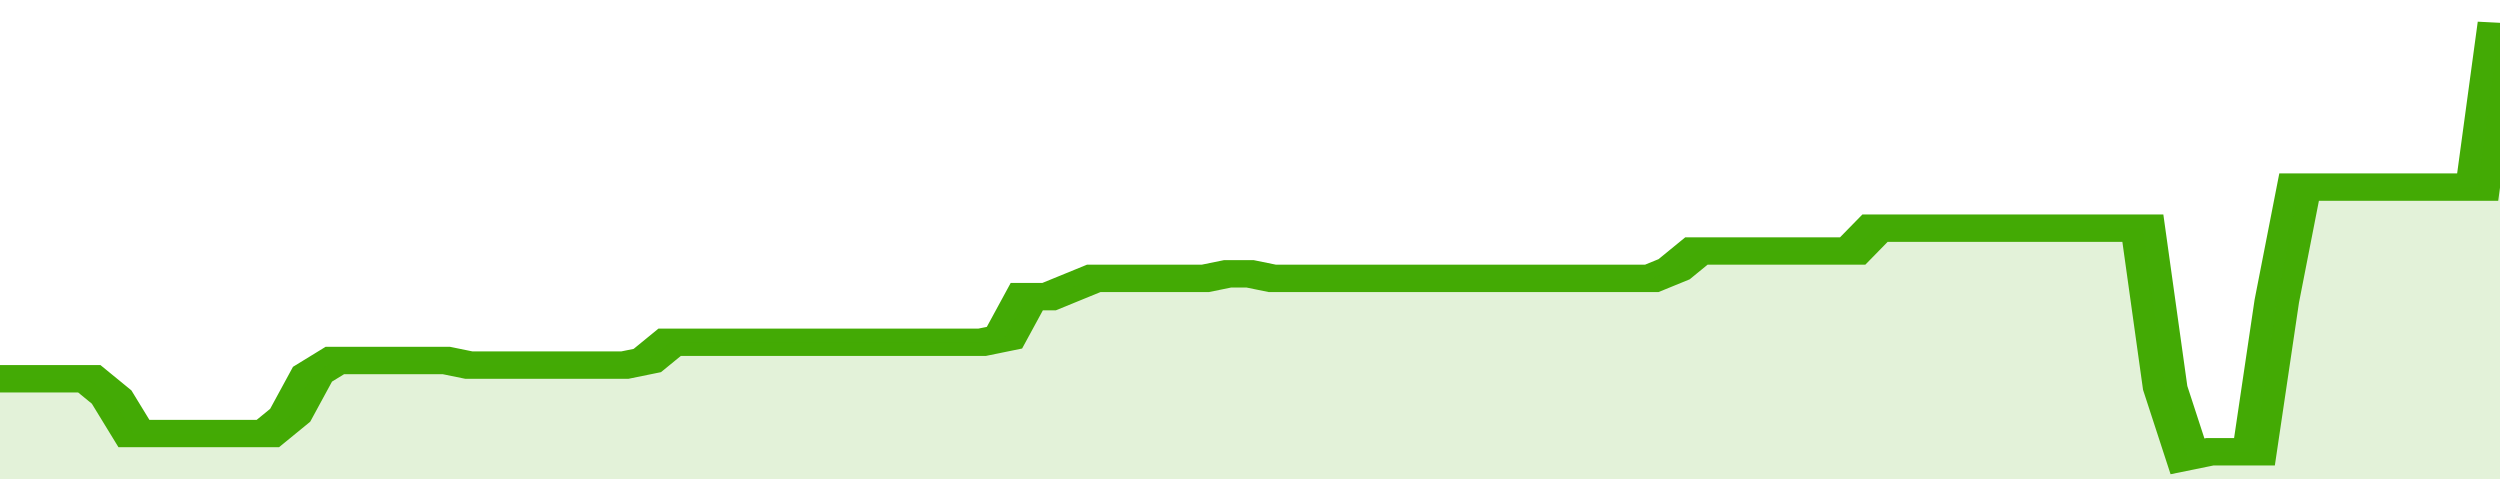
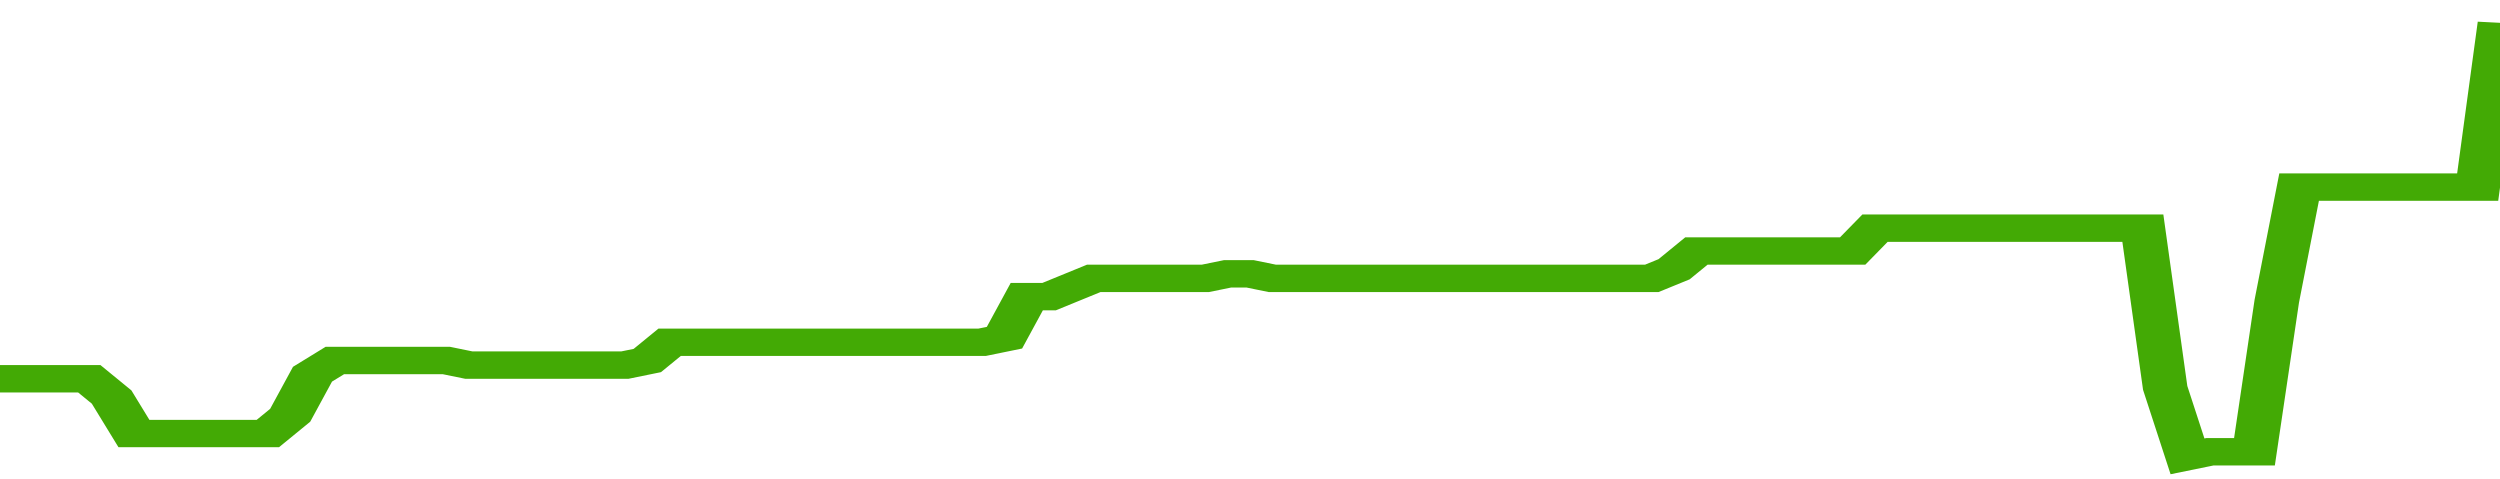
<svg xmlns="http://www.w3.org/2000/svg" viewBox="0 0 336 105" width="120" height="23" preserveAspectRatio="none">
  <polyline fill="none" stroke="#43AA05" stroke-width="6" points="0, 83 3, 83 6, 83 9, 83 12, 83 15, 87 18, 95 21, 95 24, 95 27, 95 30, 95 33, 95 36, 95 39, 91 42, 82 45, 79 48, 79 51, 79 54, 79 57, 79 60, 79 63, 80 66, 80 69, 80 72, 80 75, 80 78, 80 81, 80 84, 80 87, 79 90, 75 93, 75 96, 75 99, 75 102, 75 105, 75 108, 75 111, 75 114, 75 117, 75 120, 75 123, 75 126, 75 129, 75 132, 75 135, 74 138, 65 141, 65 144, 63 147, 61 150, 61 153, 61 156, 61 159, 61 162, 61 165, 60 168, 60 171, 61 174, 61 177, 61 180, 61 183, 61 186, 61 189, 61 192, 61 195, 61 198, 61 201, 61 204, 61 207, 61 210, 61 213, 61 216, 61 219, 61 222, 61 225, 59 228, 55 231, 55 234, 55 237, 55 240, 55 243, 55 246, 55 249, 55 252, 50 255, 50 258, 50 261, 50 264, 50 267, 50 270, 50 273, 50 276, 50 279, 50 282, 50 285, 50 288, 50 291, 85 294, 100 297, 99 300, 99 303, 99 306, 66 309, 41 312, 41 315, 41 318, 41 321, 41 324, 41 327, 41 330, 41 333, 41 336, 5 336, 5 "> </polyline>
-   <polygon fill="#43AA05" opacity="0.15" points="0, 105 0, 83 3, 83 6, 83 9, 83 12, 83 15, 87 18, 95 21, 95 24, 95 27, 95 30, 95 33, 95 36, 95 39, 91 42, 82 45, 79 48, 79 51, 79 54, 79 57, 79 60, 79 63, 80 66, 80 69, 80 72, 80 75, 80 78, 80 81, 80 84, 80 87, 79 90, 75 93, 75 96, 75 99, 75 102, 75 105, 75 108, 75 111, 75 114, 75 117, 75 120, 75 123, 75 126, 75 129, 75 132, 75 135, 74 138, 65 141, 65 144, 63 147, 61 150, 61 153, 61 156, 61 159, 61 162, 61 165, 60 168, 60 171, 61 174, 61 177, 61 180, 61 183, 61 186, 61 189, 61 192, 61 195, 61 198, 61 201, 61 204, 61 207, 61 210, 61 213, 61 216, 61 219, 61 222, 61 225, 59 228, 55 231, 55 234, 55 237, 55 240, 55 243, 55 246, 55 249, 55 252, 50 255, 50 258, 50 261, 50 264, 50 267, 50 270, 50 273, 50 276, 50 279, 50 282, 50 285, 50 288, 50 291, 85 294, 100 297, 99 300, 99 303, 99 306, 66 309, 41 312, 41 315, 41 318, 41 321, 41 324, 41 327, 41 330, 41 333, 41 336, 5 336, 105 " />
</svg>